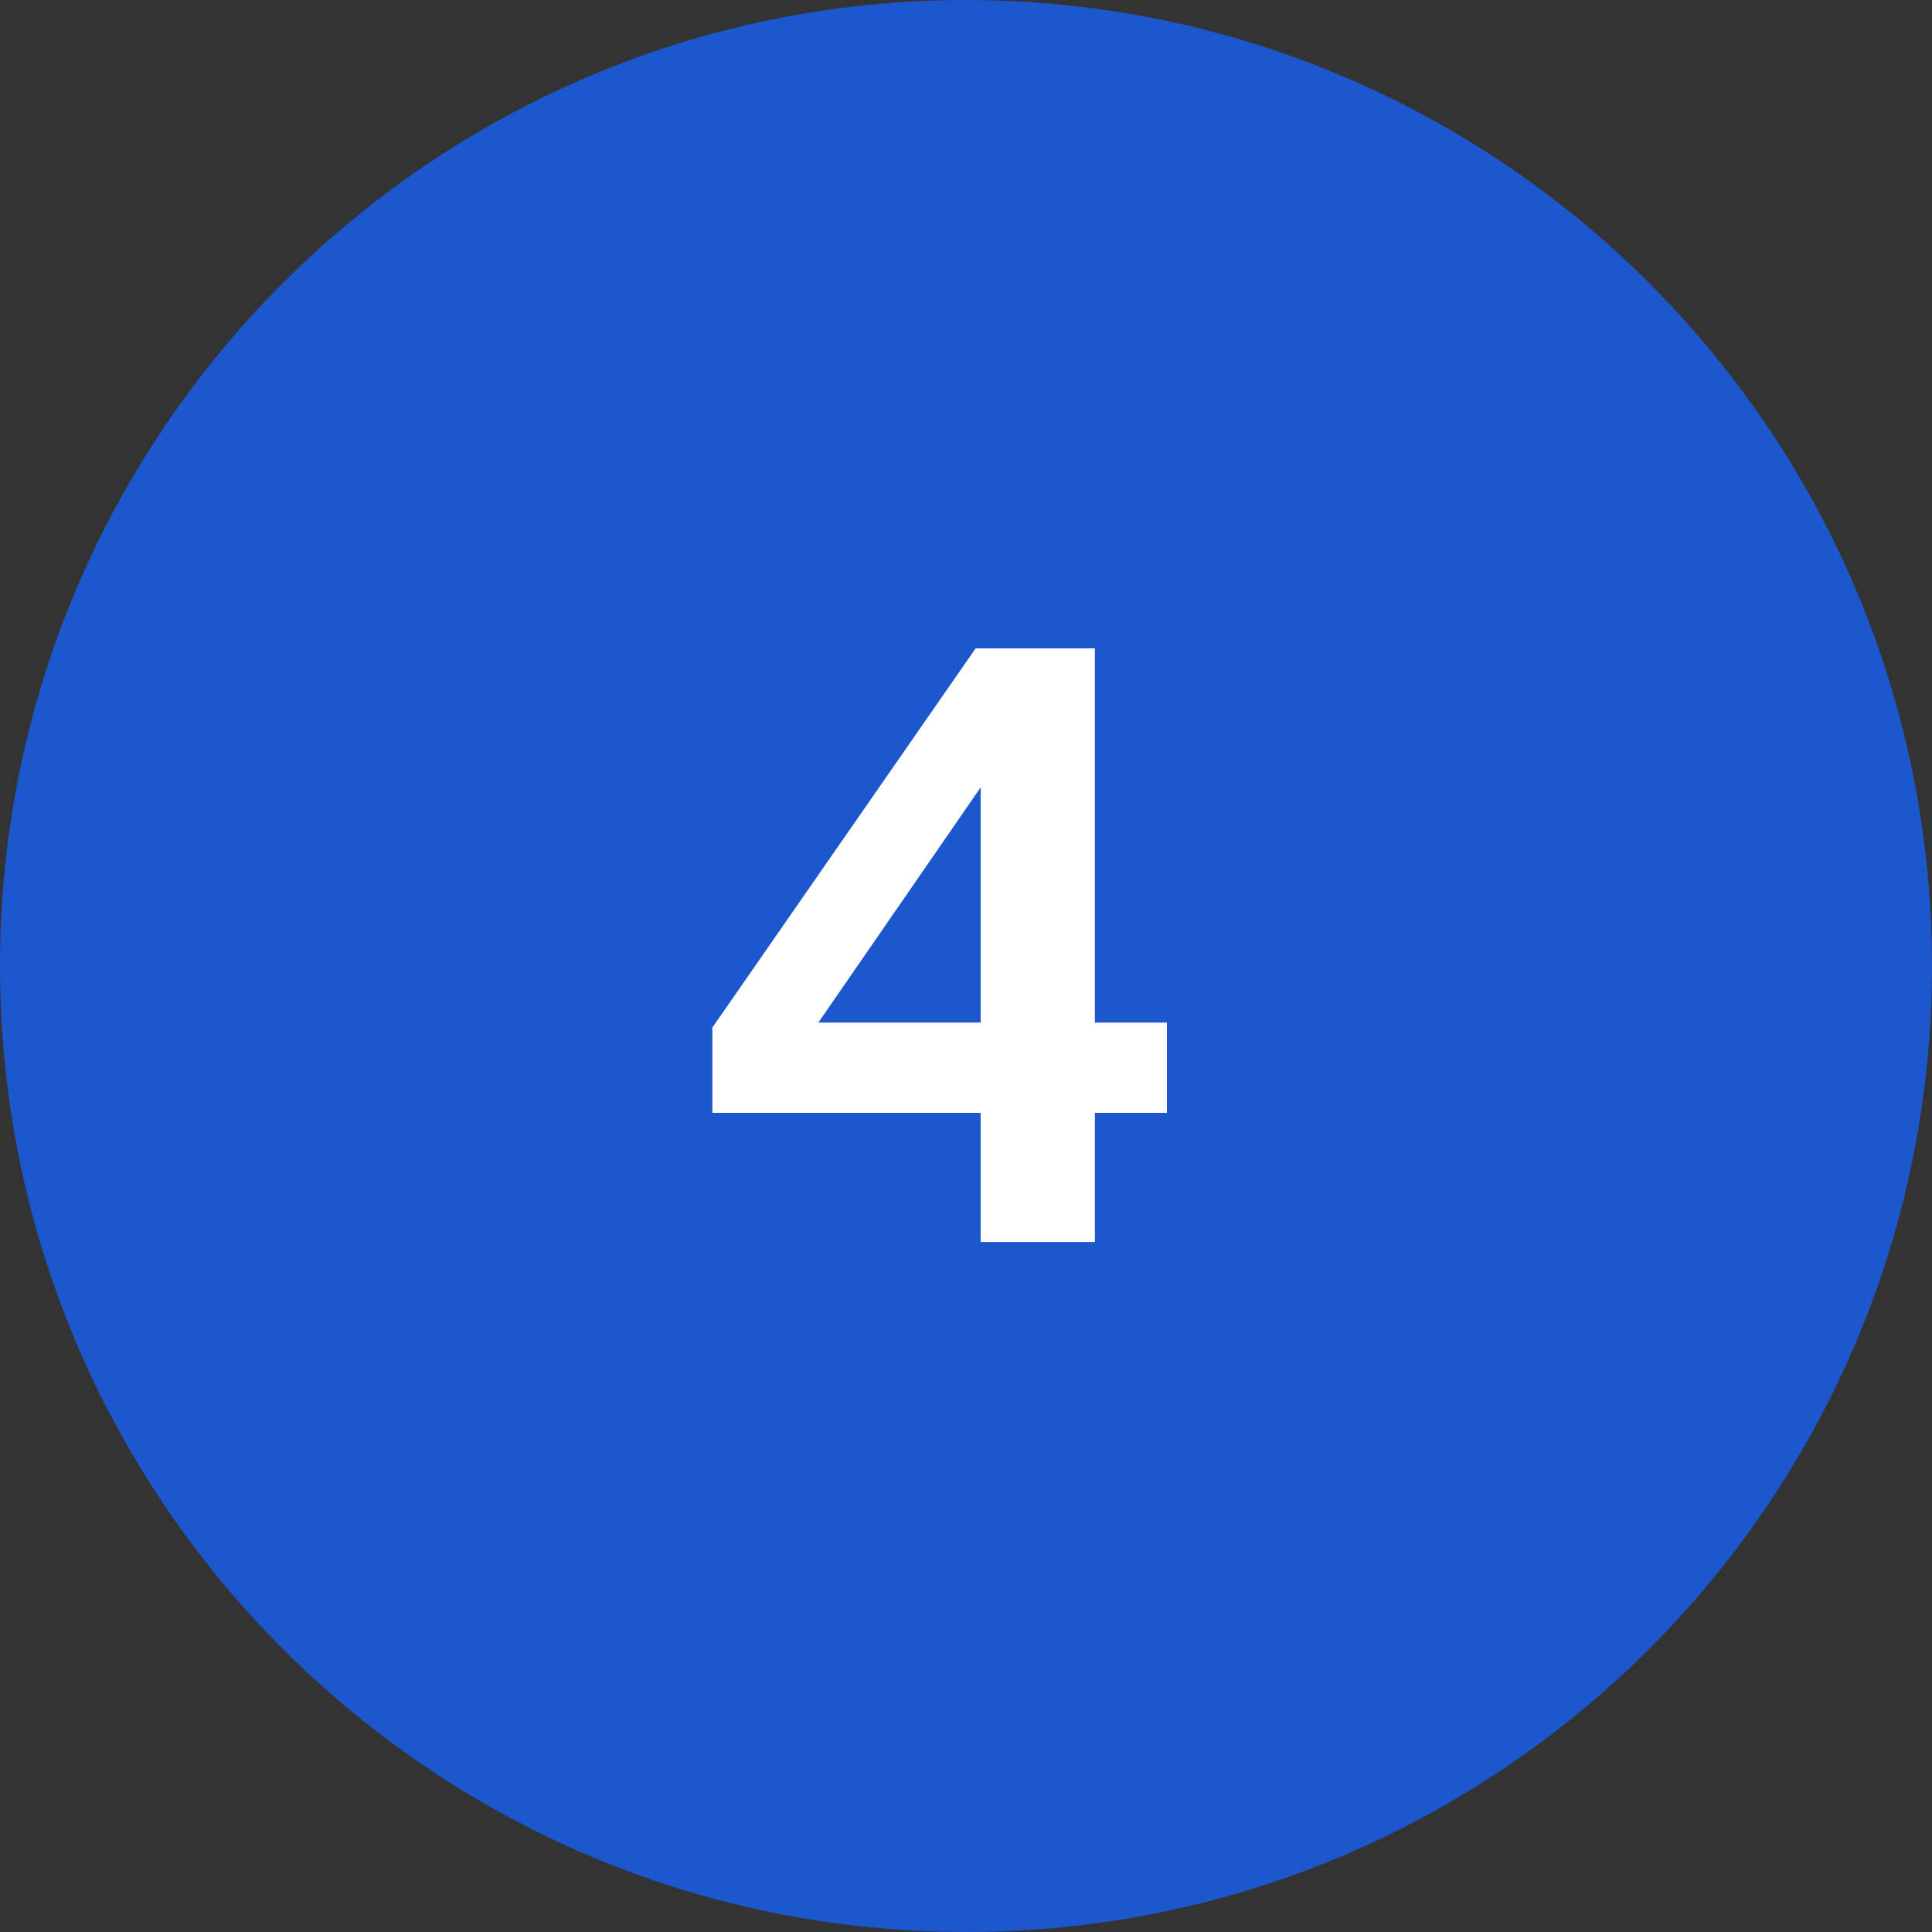
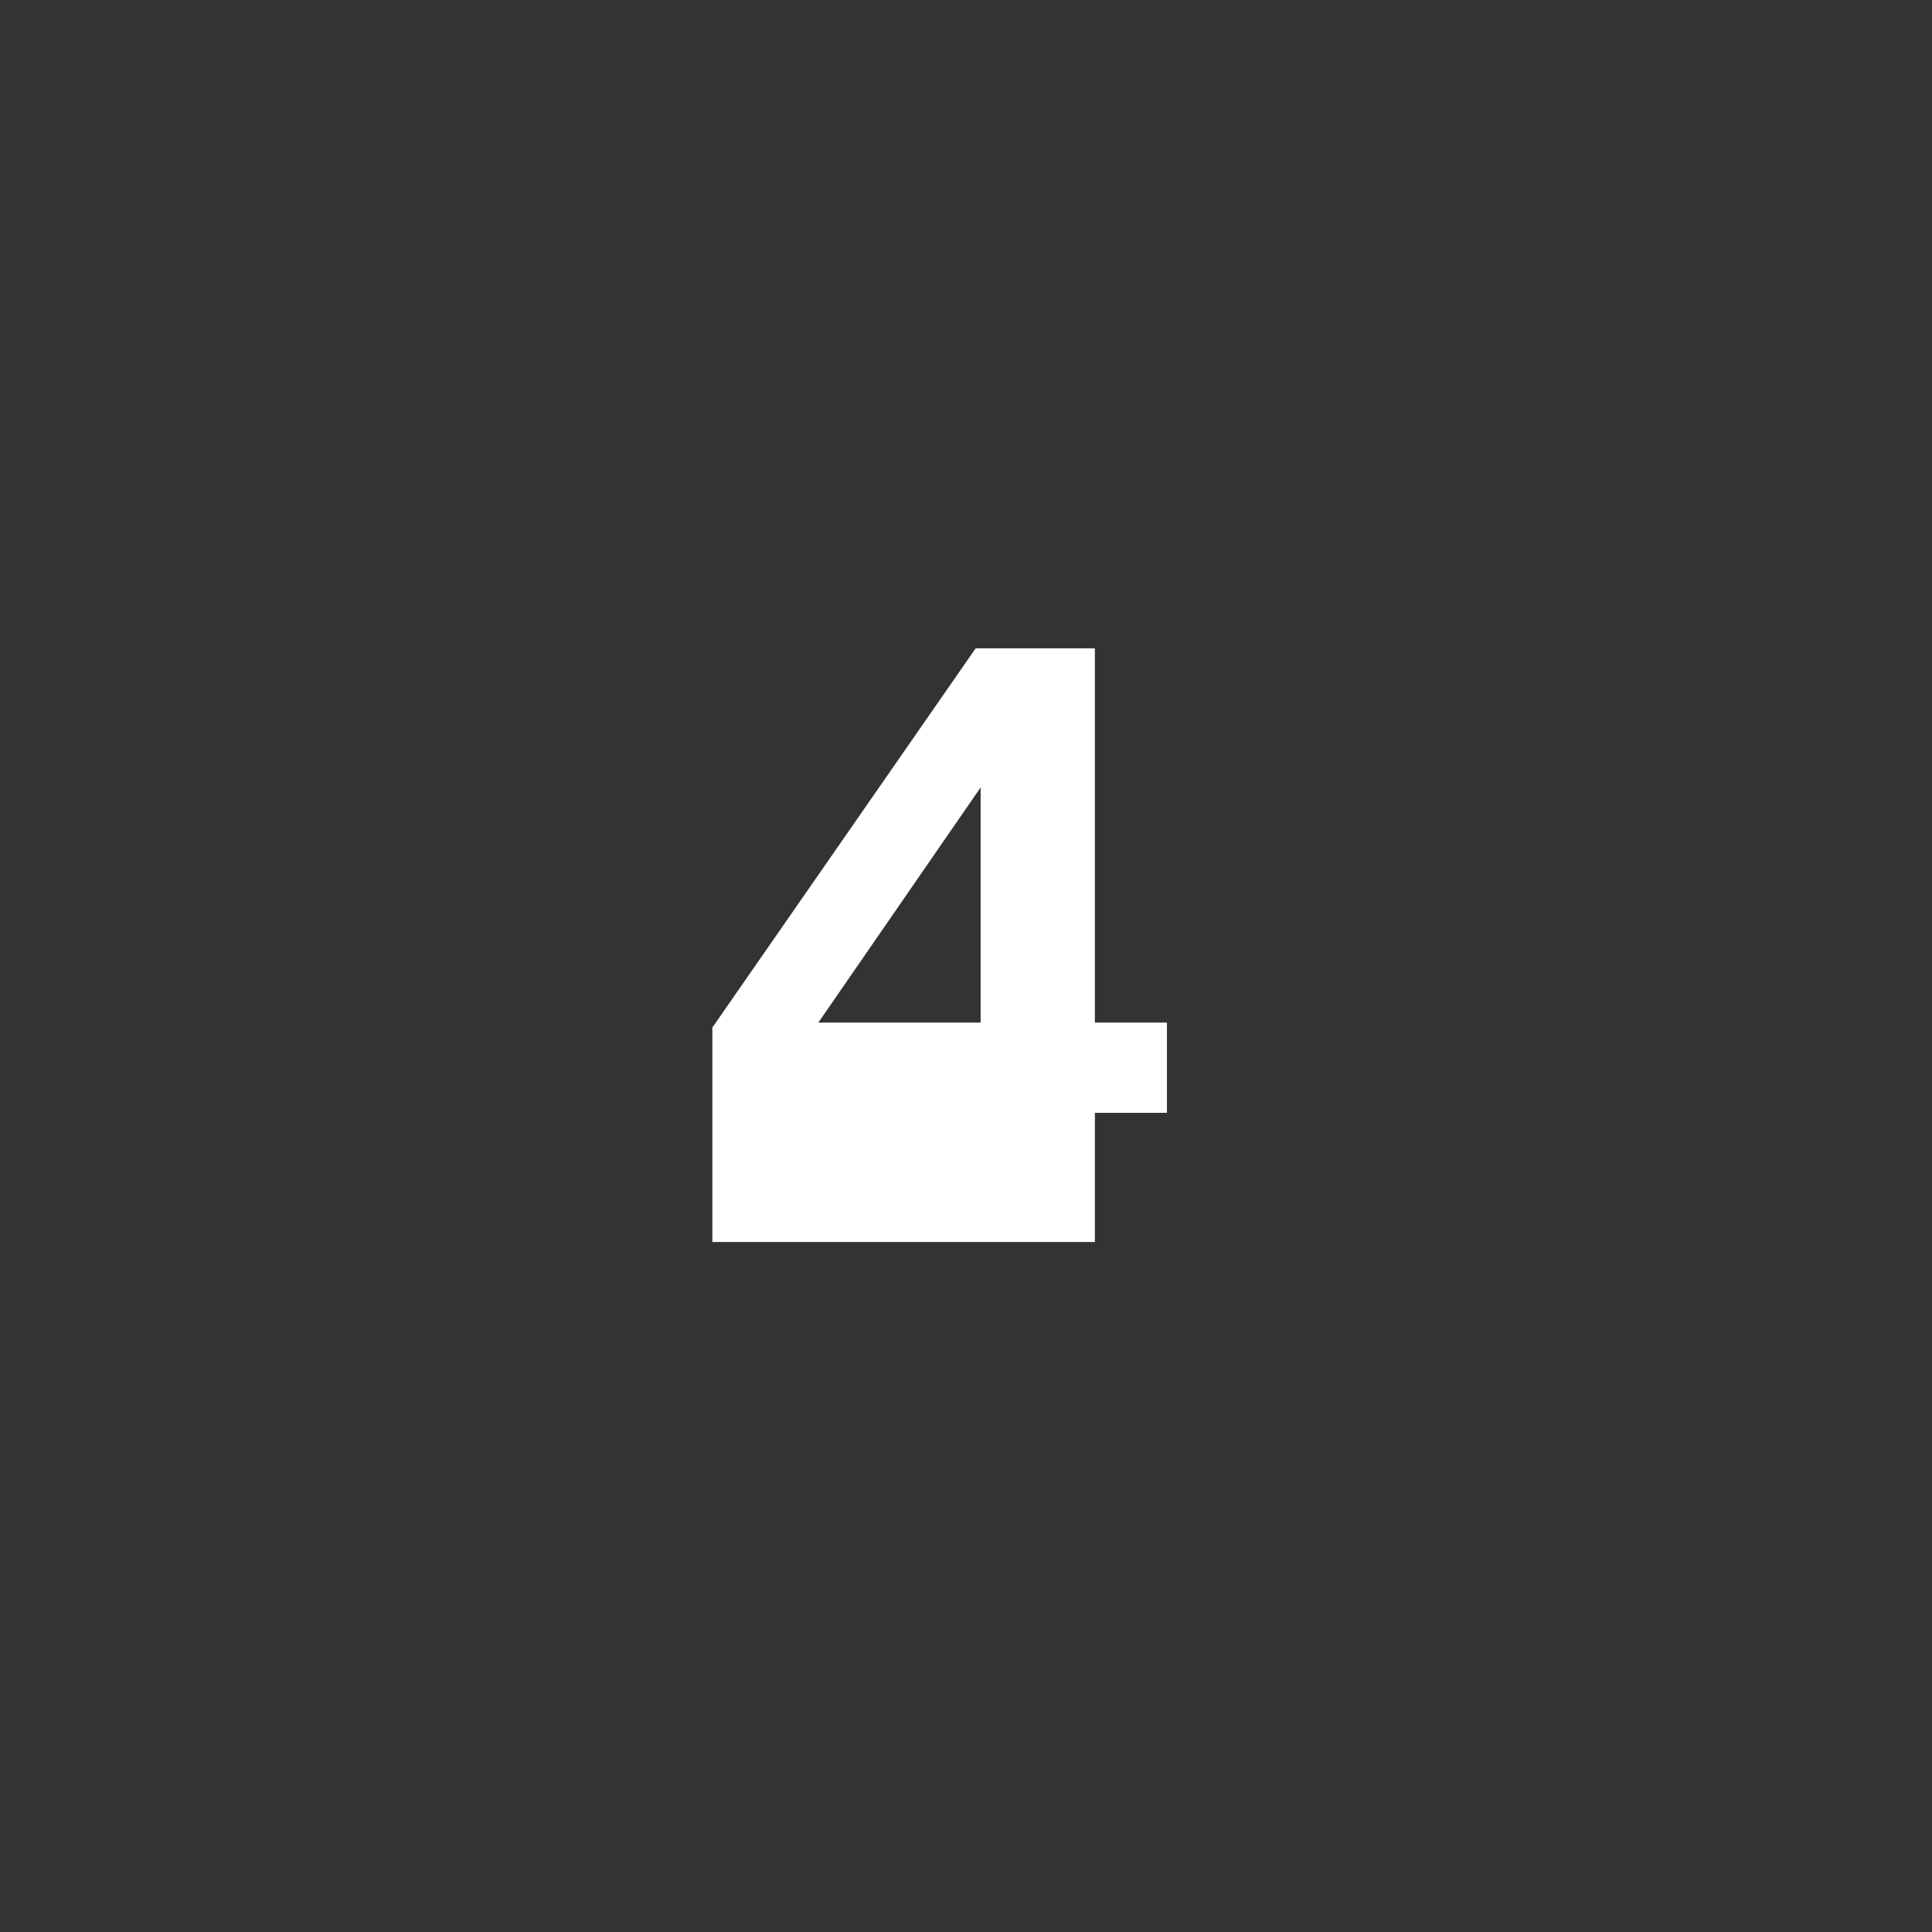
<svg xmlns="http://www.w3.org/2000/svg" width="28" height="28" viewBox="0 0 28 28" fill="none">
  <rect x="0" y="0" width="28" height="28" fill="#333333" stroke="none" />
-   <path d="M28 14C28 21.732 21.732 28 14 28C6.268 28 0 21.732 0 14C0 6.268 6.268 0 14 0C21.732 0 28 6.268 28 14Z" fill="#1C57CD" />
-   <path d="M15.868 16.128V18H14.212V16.128H10.324V14.892L14.14 9.396H15.868V14.82H16.912V16.128H15.868ZM14.212 14.82V11.412L11.86 14.82H14.212Z" fill="white" />
+   <path d="M15.868 16.128V18H14.212H10.324V14.892L14.14 9.396H15.868V14.82H16.912V16.128H15.868ZM14.212 14.82V11.412L11.86 14.82H14.212Z" fill="white" />
</svg>